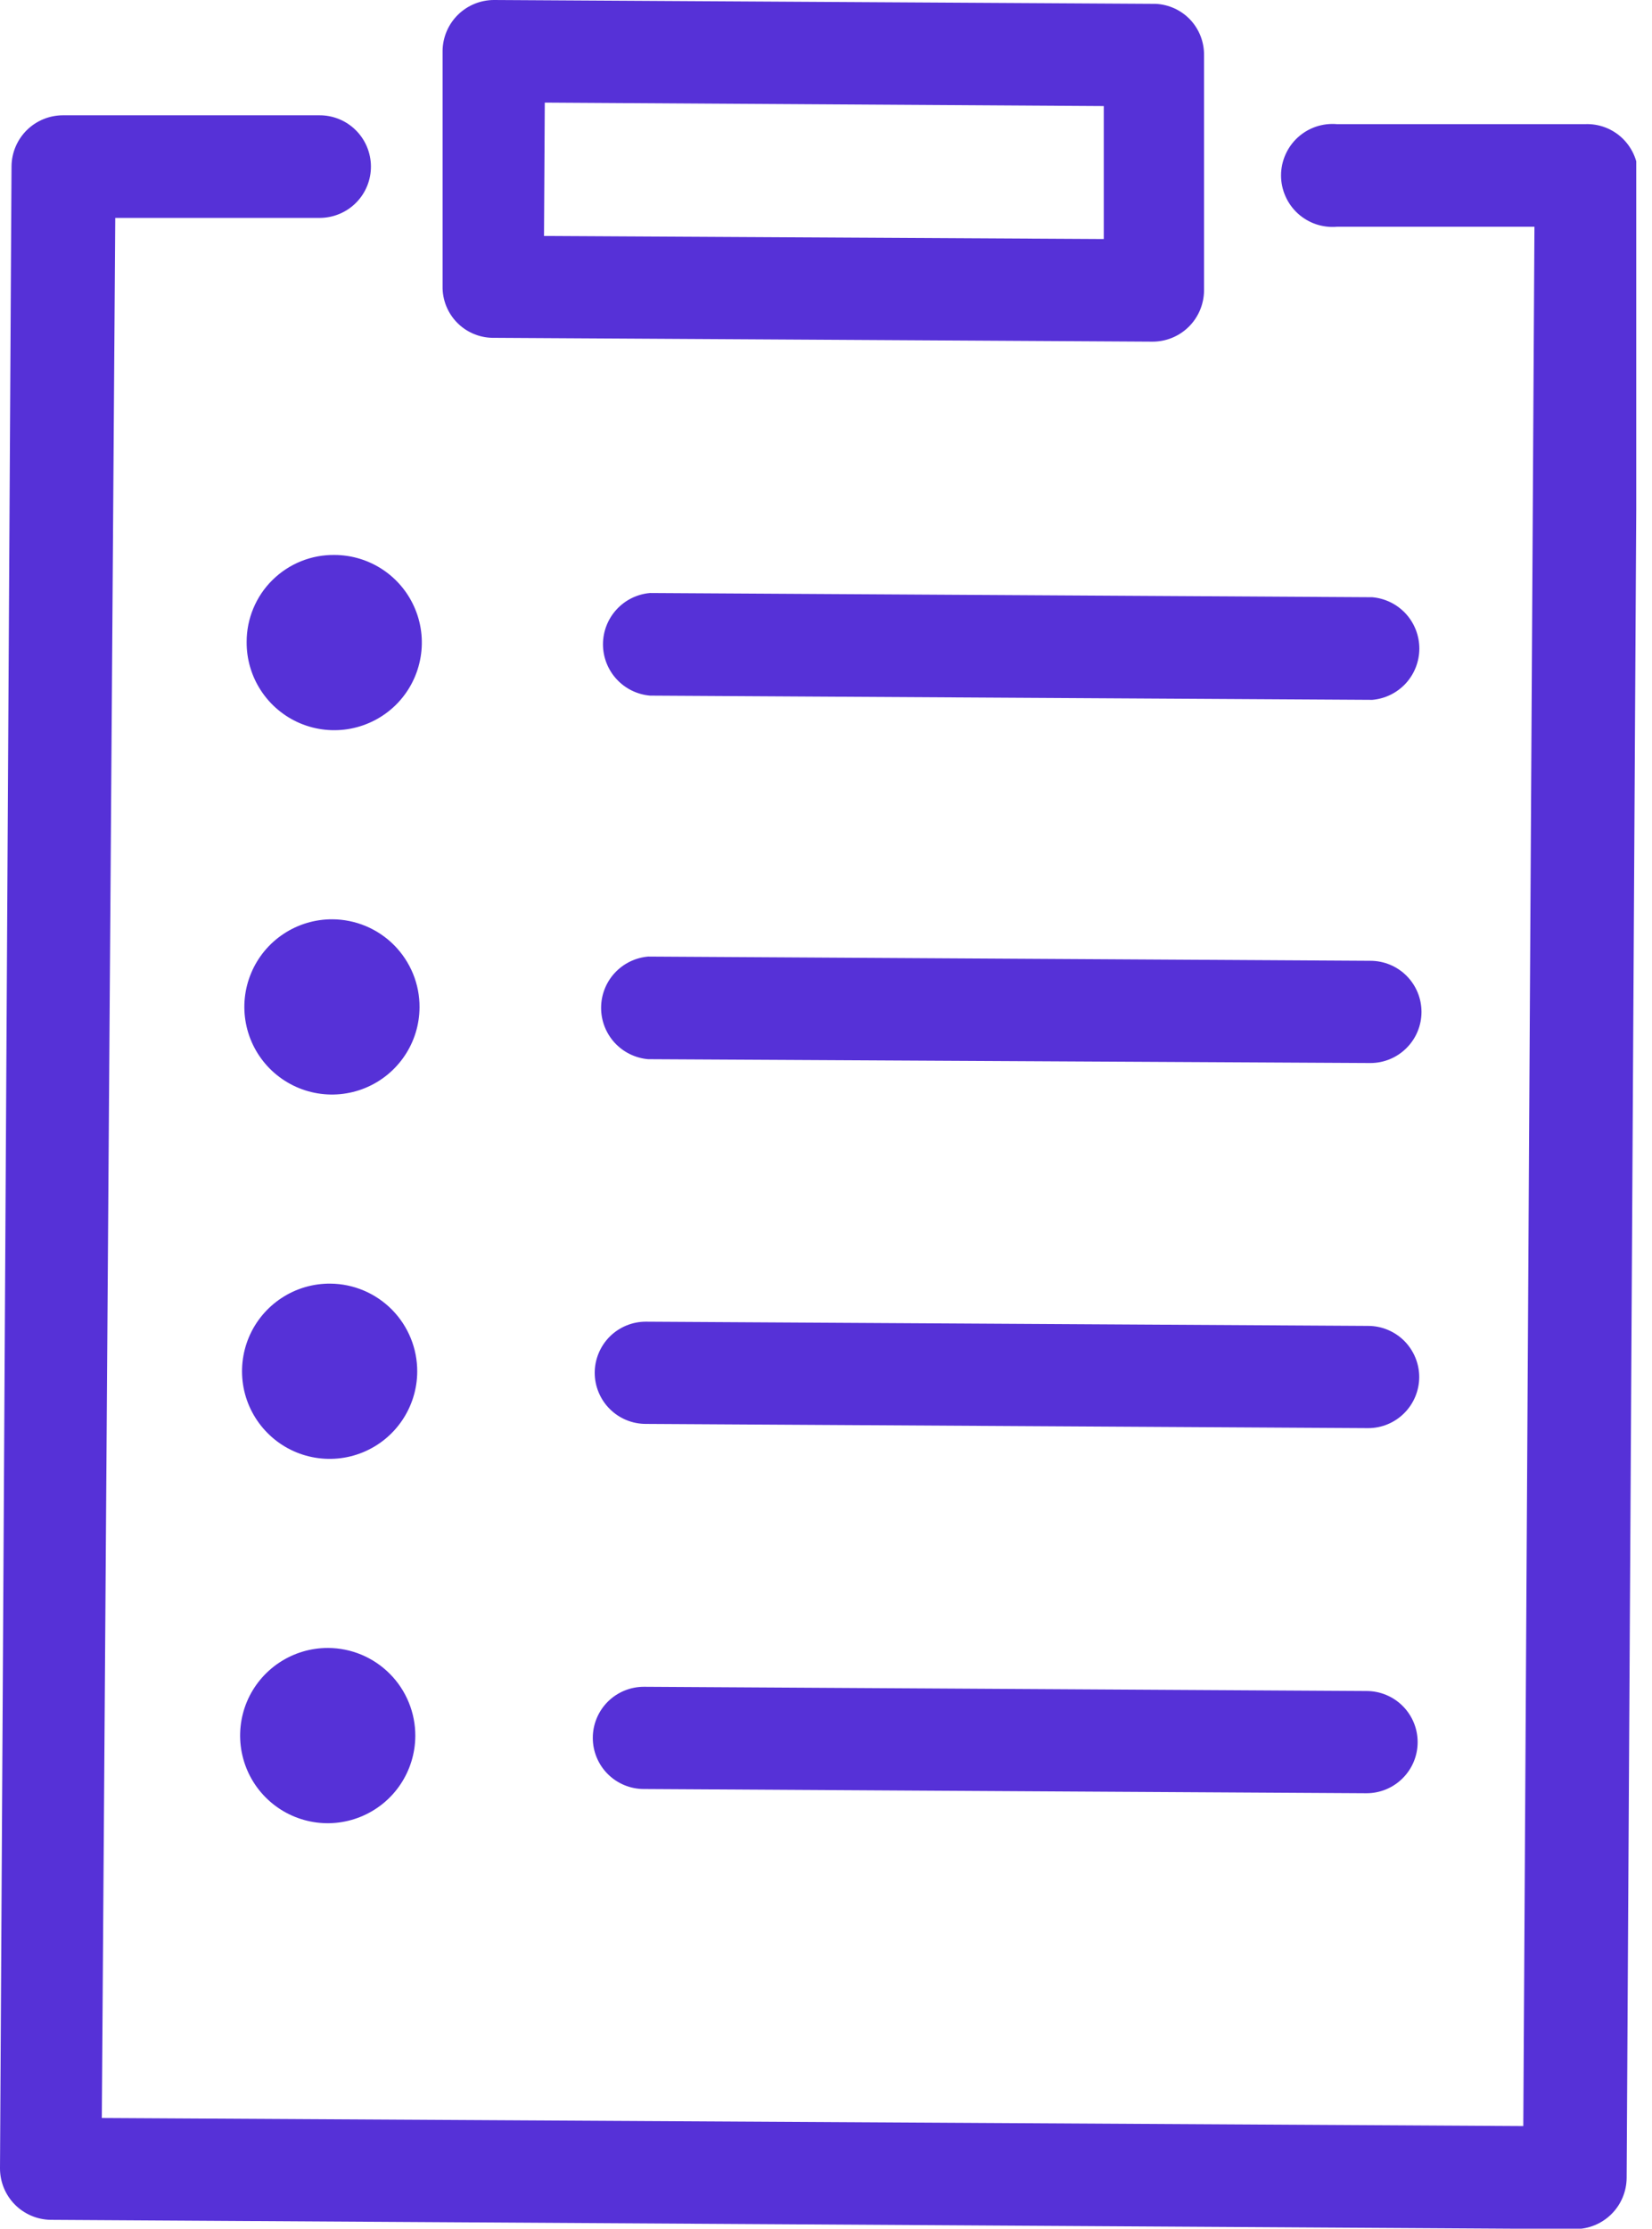
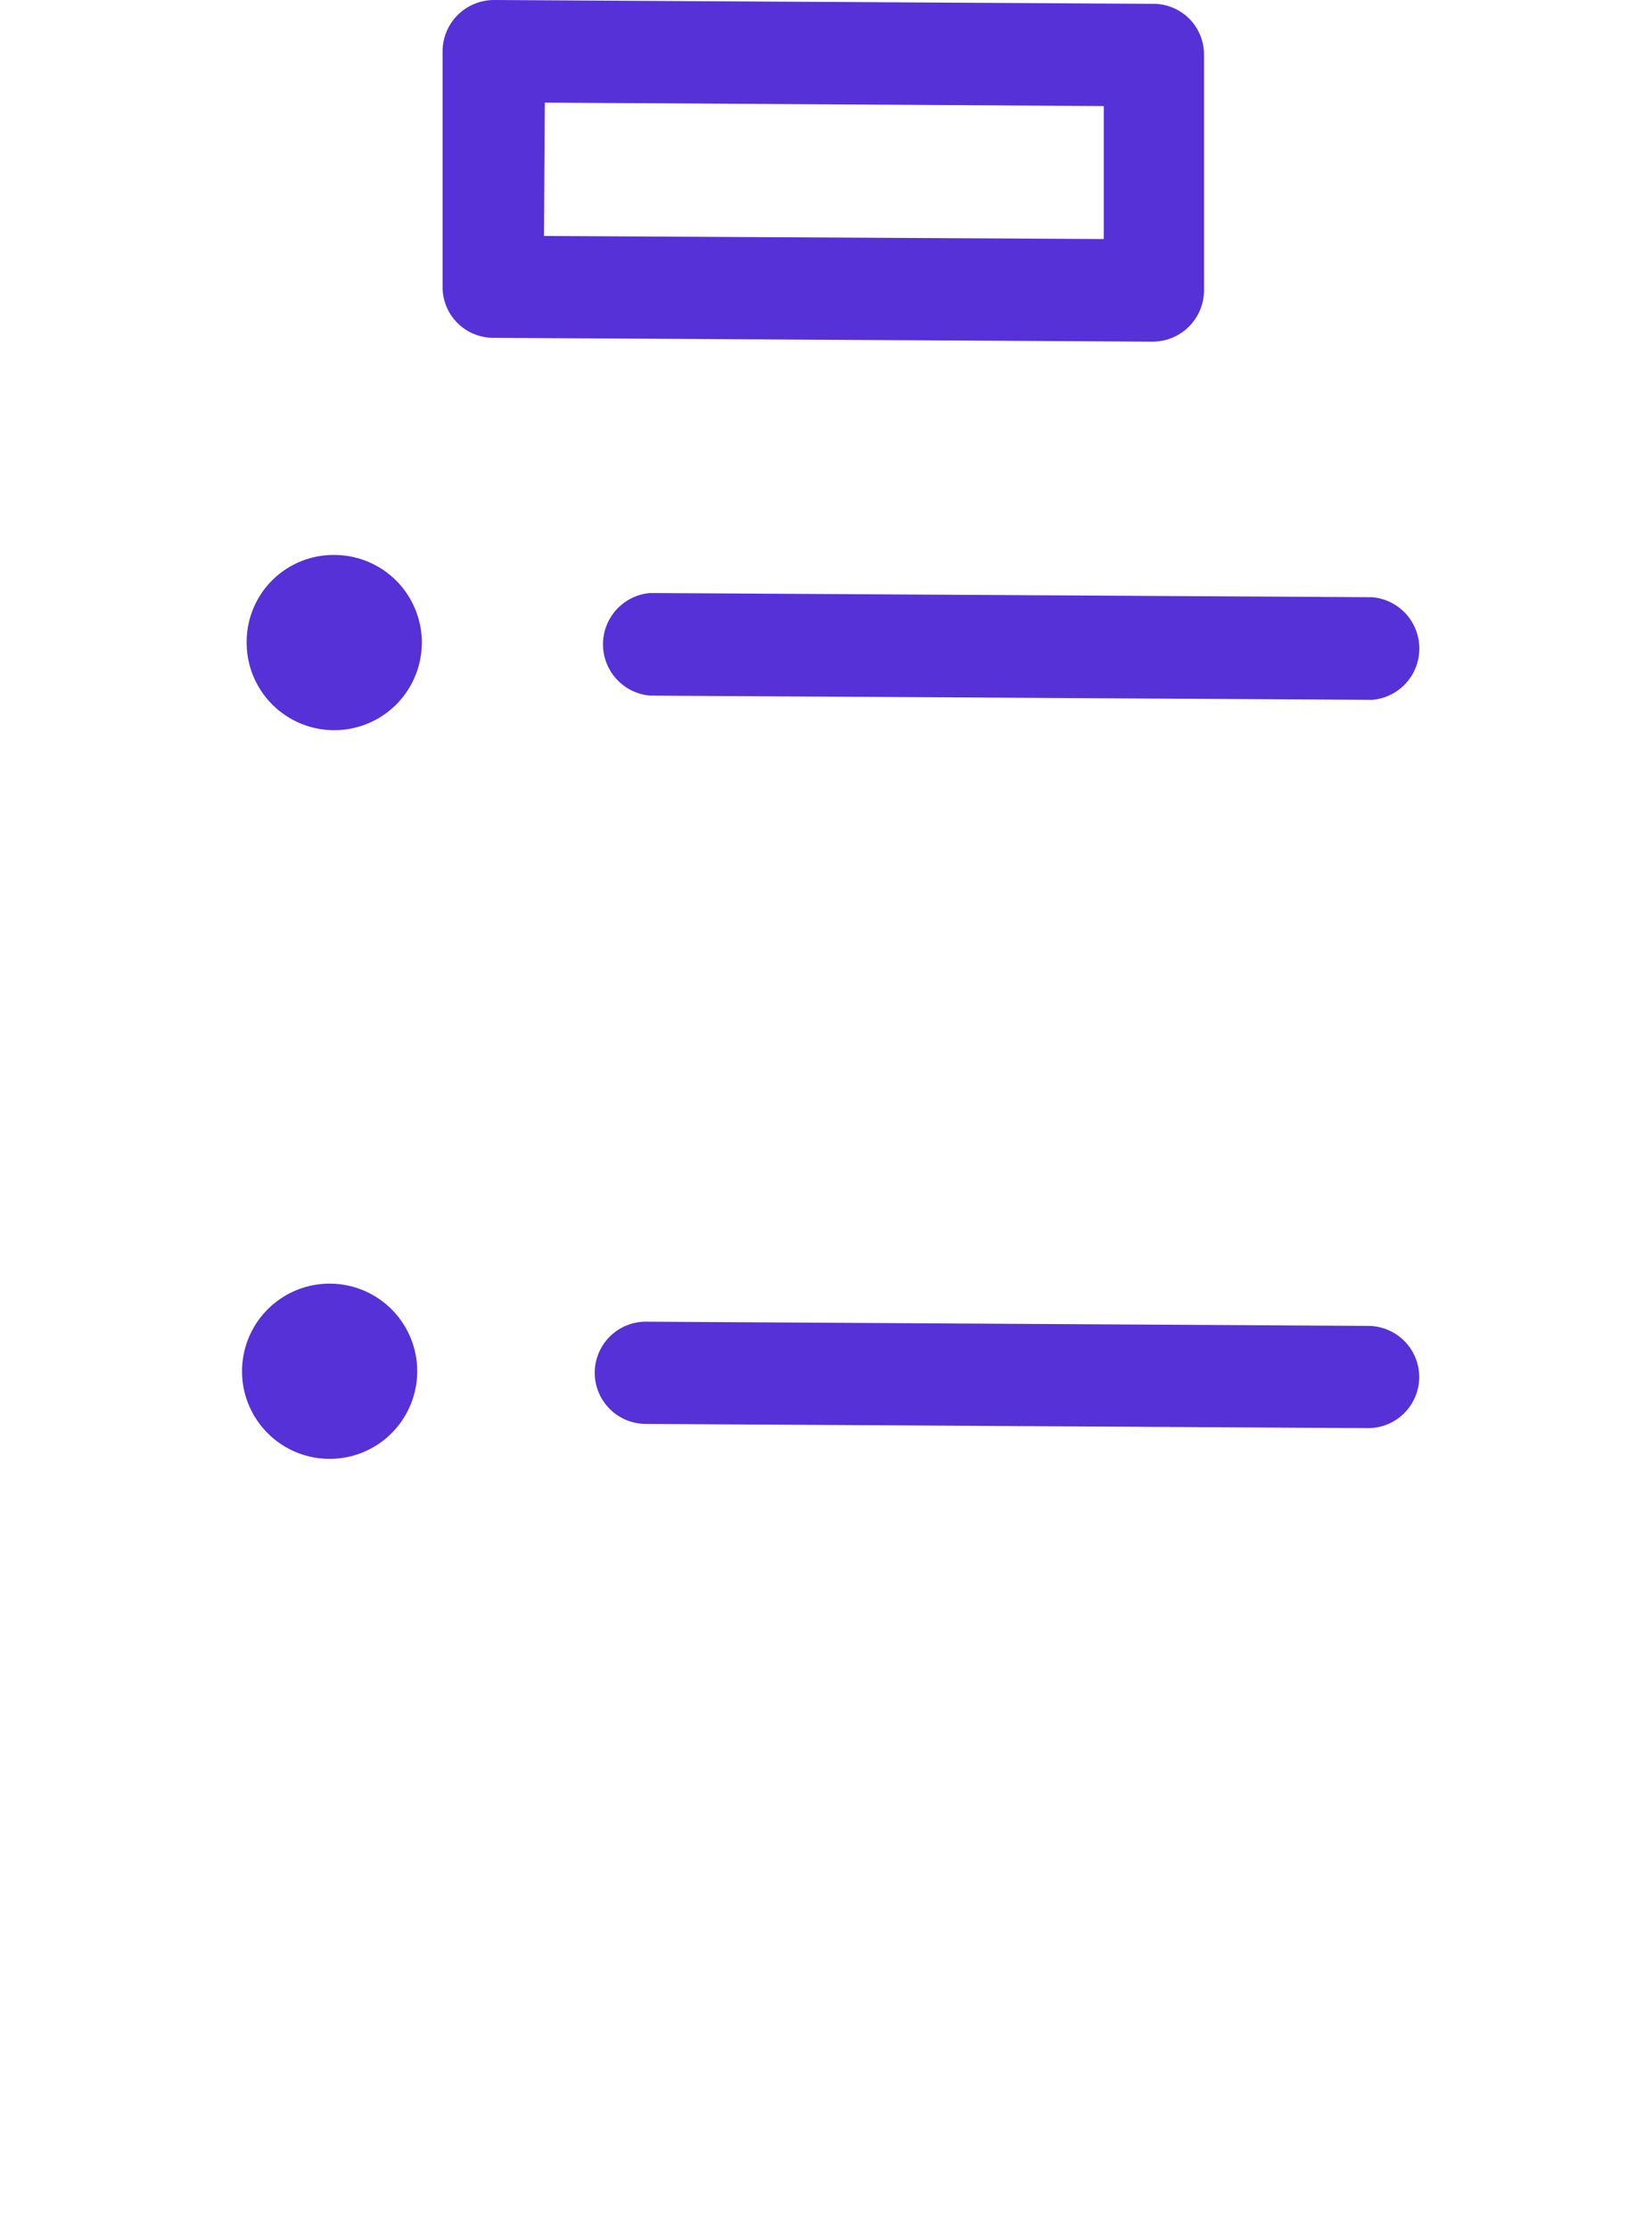
<svg xmlns="http://www.w3.org/2000/svg" width="43" height="58" viewBox="0 0 43 58" fill="none">
  <g clip-path="url(#clip0_404_729)">
-     <path d="M41.26 3.23H34.8C34.615 3.214 34.429 3.237 34.253 3.296C34.077 3.356 33.916 3.452 33.779 3.577C33.642 3.703 33.532 3.856 33.458 4.026C33.383 4.196 33.344 4.379 33.344 4.565C33.344 4.751 33.383 4.934 33.458 5.104C33.532 5.274 33.642 5.427 33.779 5.553C33.916 5.678 34.077 5.774 34.253 5.834C34.429 5.893 34.615 5.916 34.8 5.9H39.94L39.65 55.32L2.65 55.11L3 5.67H8.33C8.684 5.667 9.023 5.524 9.271 5.272C9.52 5.02 9.658 4.679 9.655 4.325C9.652 3.971 9.509 3.632 9.257 3.384C9.005 3.135 8.664 2.997 8.31 3H1.64C1.288 3 0.95 3.138 0.699 3.385C0.449 3.632 0.305 3.968 0.3 4.32L8.32471e-09 56.42C-3.91954e-05 56.772 0.138 57.11 0.385 57.361C0.632 57.611 0.968 57.755 1.32 57.76L41 58C41.354 58 41.693 57.86 41.944 57.611C42.195 57.362 42.337 57.024 42.34 56.67L42.64 4.58C42.643 4.399 42.609 4.22 42.54 4.053C42.471 3.886 42.369 3.735 42.24 3.608C42.111 3.482 41.958 3.383 41.789 3.318C41.62 3.253 41.441 3.223 41.26 3.23Z" fill="#5631D7" />
    <path d="M12.81 8.79L30 8.89C30.352 8.89 30.689 8.752 30.94 8.505C31.191 8.258 31.334 7.922 31.34 7.57V1.44C31.345 1.097 31.217 0.765 30.982 0.514C30.746 0.264 30.423 0.116 30.08 0.1L12.86 8.32471e-09C12.508 -3.91954e-05 12.17 0.138 11.919 0.385C11.668 0.632 11.525 0.968 11.52 1.32V7.45C11.514 7.798 11.647 8.135 11.889 8.386C12.13 8.637 12.461 8.782 12.81 8.79ZM14.18 2.67L28.73 2.76V6.22L14.16 6.14L14.18 2.67Z" fill="#5631D7" />
    <path d="M6.42 16.7C6.416 17.151 6.546 17.594 6.794 17.971C7.041 18.348 7.396 18.644 7.811 18.82C8.227 18.995 8.685 19.044 9.129 18.959C9.572 18.874 9.98 18.66 10.302 18.343C10.623 18.026 10.843 17.62 10.933 17.178C11.024 16.736 10.982 16.277 10.811 15.859C10.641 15.441 10.35 15.083 9.976 14.83C9.602 14.578 9.161 14.442 8.71 14.44C8.411 14.436 8.114 14.491 7.836 14.603C7.558 14.715 7.306 14.881 7.093 15.091C6.879 15.301 6.71 15.552 6.595 15.828C6.479 16.104 6.42 16.401 6.42 16.7Z" fill="#5631D7" />
    <path d="M35.73 15.54L16.92 15.43C16.585 15.459 16.274 15.612 16.048 15.859C15.821 16.106 15.695 16.43 15.695 16.765C15.695 17.1 15.821 17.424 16.048 17.671C16.274 17.918 16.585 18.071 16.92 18.1L35.72 18.21C36.054 18.181 36.365 18.028 36.592 17.781C36.818 17.534 36.944 17.21 36.944 16.875C36.944 16.54 36.818 16.216 36.592 15.969C36.365 15.722 36.054 15.569 35.72 15.54H35.73Z" fill="#5631D7" />
-     <path d="M8.65 23.92C8.199 23.918 7.758 24.05 7.382 24.299C7.006 24.547 6.712 24.902 6.538 25.318C6.363 25.734 6.316 26.192 6.402 26.635C6.488 27.078 6.704 27.485 7.021 27.805C7.339 28.125 7.744 28.344 8.186 28.434C8.628 28.524 9.086 28.481 9.504 28.31C9.921 28.139 10.278 27.849 10.53 27.475C10.783 27.101 10.918 26.661 10.92 26.21C10.922 25.91 10.864 25.614 10.751 25.337C10.637 25.059 10.47 24.808 10.26 24.595C10.049 24.382 9.798 24.213 9.522 24.097C9.246 23.982 8.95 23.921 8.65 23.92Z" fill="#5631D7" />
-     <path d="M35.67 25L16.87 24.89C16.536 24.919 16.225 25.072 15.998 25.319C15.771 25.566 15.646 25.89 15.646 26.225C15.646 26.56 15.771 26.883 15.998 27.131C16.225 27.378 16.536 27.531 16.87 27.56L35.67 27.66C36.023 27.66 36.361 27.52 36.61 27.27C36.86 27.021 37 26.683 37 26.33C37 25.977 36.86 25.639 36.61 25.389C36.361 25.14 36.023 25 35.67 25Z" fill="#5631D7" />
    <path d="M8.6 33.4C8.148 33.396 7.706 33.526 7.329 33.774C6.951 34.022 6.656 34.376 6.48 34.791C6.304 35.207 6.256 35.665 6.34 36.109C6.425 36.552 6.64 36.96 6.957 37.281C7.274 37.603 7.679 37.823 8.121 37.913C8.564 38.004 9.023 37.962 9.441 37.791C9.859 37.621 10.217 37.33 10.469 36.956C10.722 36.582 10.858 36.141 10.86 35.69C10.863 35.087 10.626 34.508 10.203 34.078C9.779 33.649 9.203 33.405 8.6 33.4Z" fill="#5631D7" />
    <path d="M35.62 34.5L16.811 34.39C16.636 34.39 16.463 34.424 16.302 34.491C16.14 34.558 15.993 34.656 15.87 34.779C15.746 34.903 15.649 35.05 15.582 35.211C15.515 35.372 15.48 35.545 15.48 35.72C15.48 35.895 15.515 36.068 15.582 36.229C15.649 36.39 15.746 36.537 15.87 36.66C15.993 36.784 16.14 36.882 16.302 36.949C16.463 37.016 16.636 37.05 16.811 37.05L35.611 37.16C35.785 37.16 35.958 37.126 36.119 37.059C36.281 36.992 36.427 36.894 36.551 36.77C36.674 36.647 36.772 36.5 36.839 36.339C36.906 36.178 36.941 36.005 36.941 35.83C36.941 35.655 36.906 35.482 36.839 35.321C36.772 35.16 36.674 35.013 36.551 34.889C36.427 34.766 36.281 34.668 36.119 34.601C35.958 34.534 35.785 34.5 35.611 34.5H35.62Z" fill="#5631D7" />
-     <path d="M8.54 42.88C8.089 42.878 7.648 43.01 7.272 43.259C6.896 43.508 6.602 43.862 6.427 44.278C6.253 44.694 6.206 45.152 6.292 45.595C6.378 46.038 6.593 46.445 6.911 46.765C7.228 47.085 7.633 47.304 8.075 47.394C8.517 47.484 8.976 47.441 9.393 47.27C9.811 47.099 10.168 46.809 10.42 46.435C10.672 46.061 10.808 45.621 10.81 45.17C10.811 44.87 10.754 44.574 10.64 44.297C10.527 44.02 10.36 43.767 10.149 43.555C9.938 43.342 9.688 43.173 9.412 43.057C9.136 42.941 8.839 42.881 8.54 42.88Z" fill="#5631D7" />
-     <path d="M35.56 44L16.76 43.89C16.407 43.89 16.069 44.03 15.819 44.279C15.57 44.529 15.43 44.867 15.43 45.22C15.43 45.573 15.57 45.911 15.819 46.16C16.069 46.41 16.407 46.55 16.76 46.55L35.57 46.66C35.922 46.66 36.261 46.52 36.51 46.27C36.76 46.021 36.9 45.683 36.9 45.33C36.9 44.977 36.76 44.639 36.51 44.389C36.261 44.14 35.922 44 35.57 44H35.56Z" fill="#5631D7" />
  </g>
  <defs>
    <clipPath id="clip0_404_729">
      <rect width="42.59" height="57.99" fill="white" />
    </clipPath>
  </defs>
</svg>